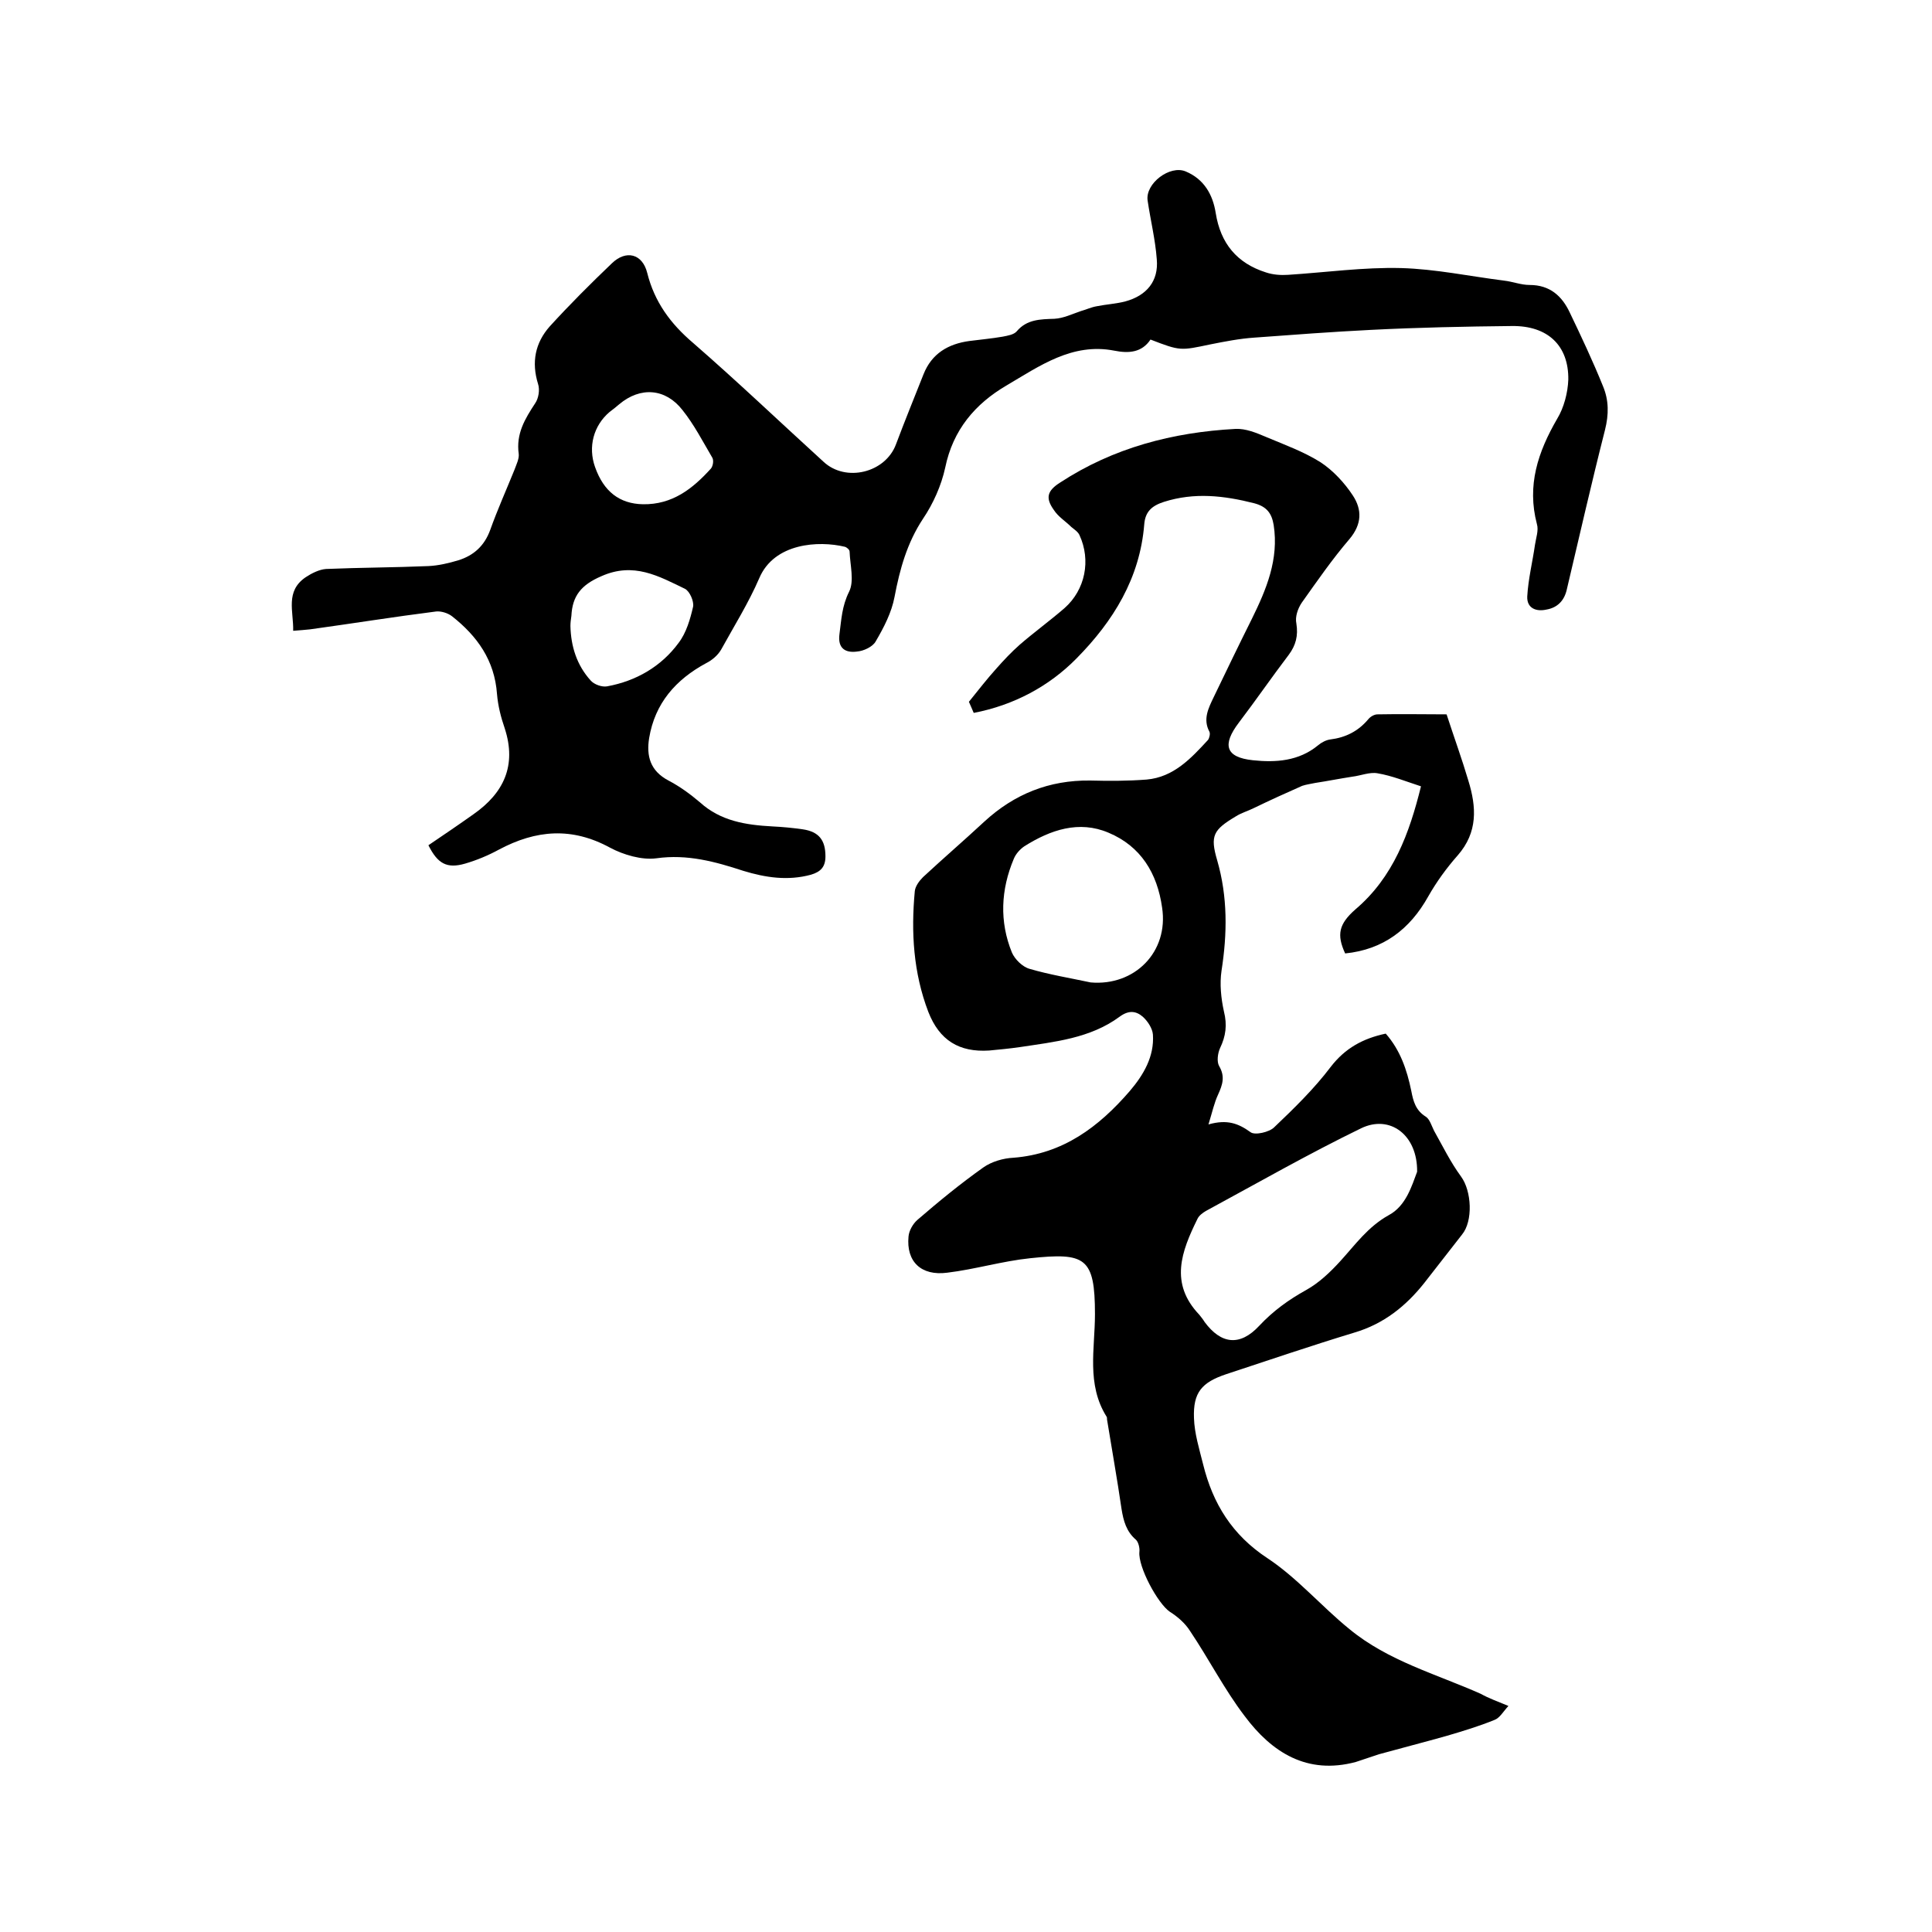
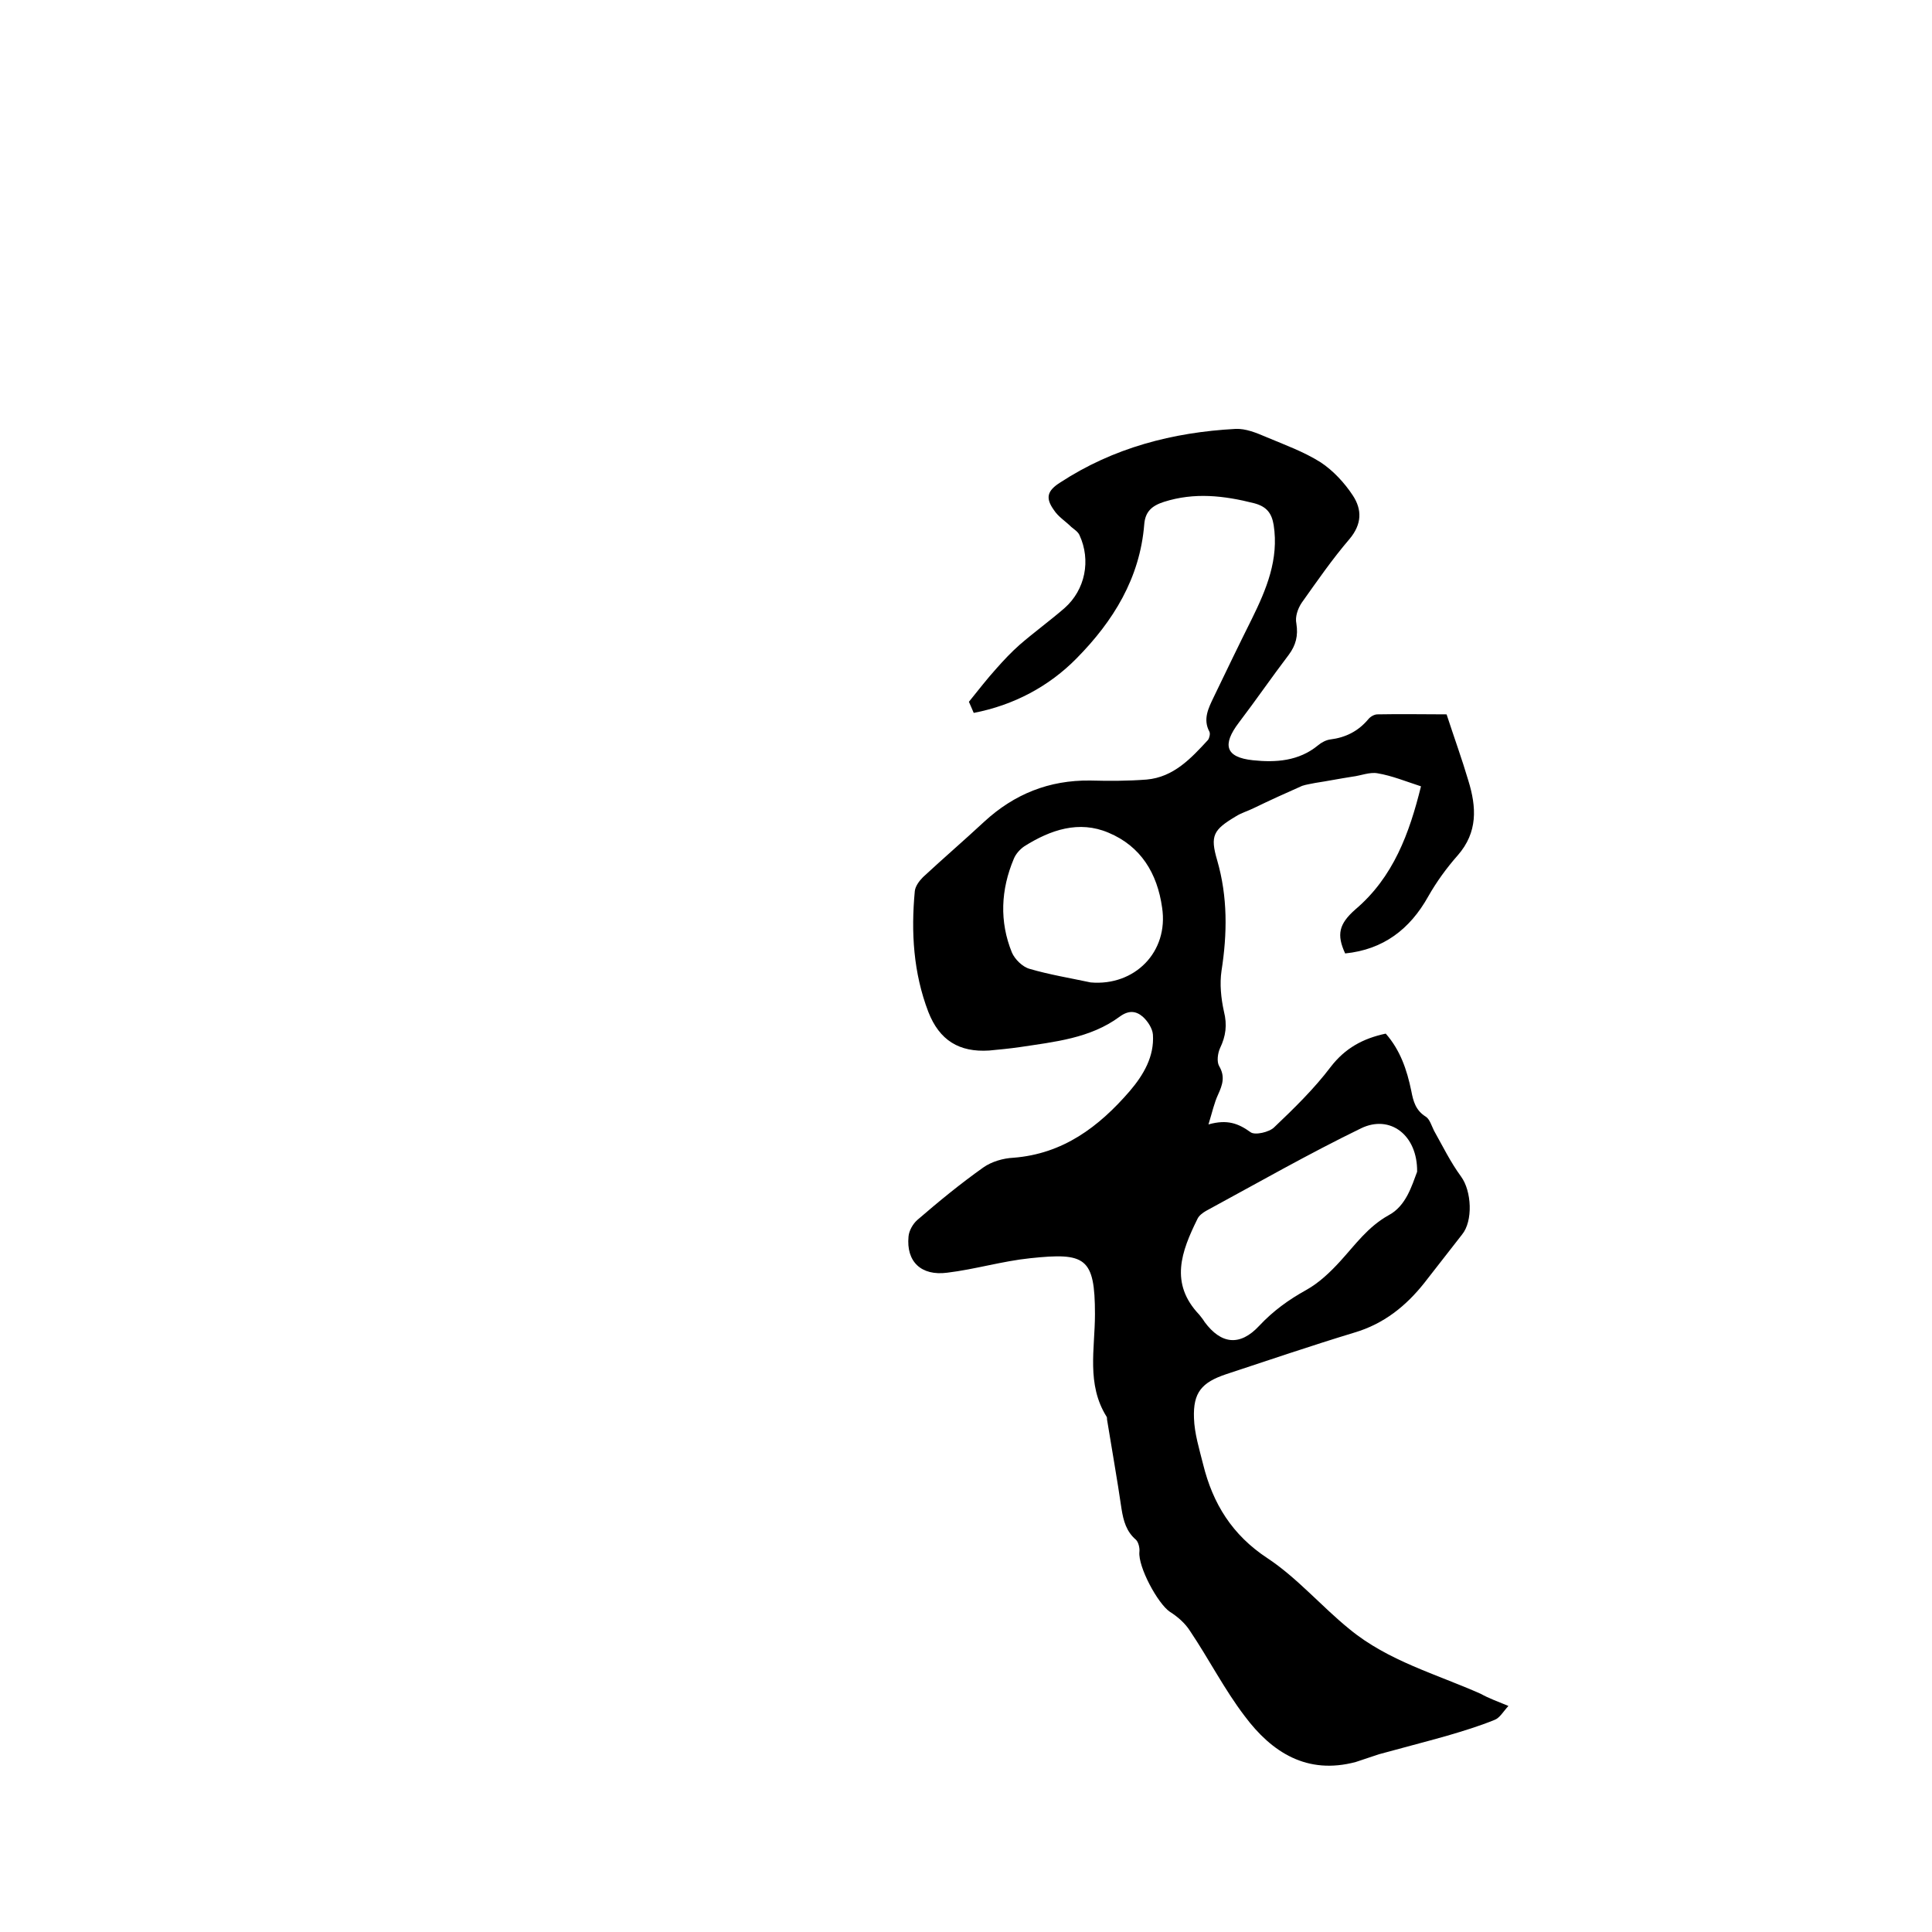
<svg xmlns="http://www.w3.org/2000/svg" enable-background="new 0 0 400 400" viewBox="0 0 400 400">
  <path d="m312.3 353.2c-1.1 1.2-1.8 2.5-2.9 2.9-3.2 1.3-6.5 2.3-9.9 3.3-4.6 1.3-9.3 2.5-14 3.8-1.6.5-3.2 1.1-4.8 1.6-10.1 2.7-17.4-2-23-9.5-4.2-5.5-7.4-11.8-11.3-17.6-1-1.6-2.6-3-4.2-4-2.5-1.7-6.6-9.3-6.3-12.4.1-.8-.2-2-.7-2.5-2-1.7-2.6-3.9-3-6.4-.9-6.2-2-12.3-3-18.5 0-.2 0-.5-.1-.6-4.2-6.7-2.4-14.1-2.4-21.2 0-11.8-2-12.8-13.4-11.6-5.8.6-11.4 2.3-17.2 3-5.4.7-8.5-2.3-8-7.5.1-1.2.9-2.6 1.8-3.4 4.4-3.8 8.9-7.5 13.7-10.9 1.7-1.2 4.1-1.9 6.2-2 10.3-.8 17.7-6.4 24.1-13.8 2.9-3.4 5.1-7.2 4.8-11.7-.1-1.3-1.1-2.8-2.1-3.7-1.4-1.2-2.9-1.4-4.8 0-6.1 4.5-13.5 5.2-20.7 6.3-2.1.3-4.2.5-6.3.7-6.2.4-10.3-2.1-12.6-8-3.1-8.1-3.6-16.5-2.8-25 .1-1 .9-2.1 1.7-2.9 4.2-3.9 8.5-7.6 12.7-11.5 6.2-5.7 13.4-8.6 21.9-8.5 3.9.1 7.8.1 11.7-.2 5.6-.5 9.2-4.4 12.7-8.2.3-.4.5-1.3.3-1.7-1.4-2.6-.2-4.9.9-7.2 2.6-5.4 5.2-10.8 7.9-16.2 3-6.1 5.6-12.3 4.5-19.4-.4-2.4-1.4-3.8-4-4.5-6.3-1.6-12.4-2.3-18.7-.3-2.5.8-3.9 2-4.1 4.7-.9 11.1-6.4 20-14 27.7-5.7 5.8-13 9.7-21.3 11.3-.4-.9-.8-1.9-1-2.3 2.1-2.6 3.8-4.8 5.7-6.9 1.5-1.7 3.1-3.4 4.8-4.9 3-2.6 6.3-5 9.3-7.6 4.3-3.8 5.5-9.9 3.1-15.1-.3-.7-1.1-1.2-1.7-1.7-1.2-1.2-2.7-2.1-3.6-3.5-1.8-2.5-1.4-4 1.3-5.7 11-7.2 23.3-10.4 36.3-11.1 2.1-.1 4.3.8 6.4 1.7 3.8 1.6 7.7 3 11.2 5.2 2.6 1.7 5 4.3 6.7 6.9 1.9 2.9 1.9 5.9-.7 9-3.6 4.2-6.7 8.7-9.9 13.2-.8 1.2-1.4 2.9-1.1 4.3.4 2.5-.1 4.5-1.6 6.5-3.5 4.6-6.8 9.4-10.3 14s-2.8 7.2 2.9 7.8c4.7.5 9.5.2 13.5-3.1.7-.6 1.7-1.1 2.5-1.2 3.2-.4 5.8-1.7 7.9-4.2.4-.5 1.2-1 1.9-1 4.9-.1 9.9 0 14.3 0 1.6 4.9 3.2 9.3 4.5 13.7 1.7 5.5 2 10.7-2.2 15.5-2.3 2.6-4.4 5.5-6.1 8.5-3.8 6.8-9.3 11-17.2 11.8-1.8-3.9-1.3-6.1 2.1-9.1 7.9-6.7 11.2-15.8 13.6-25.5-3.1-1-6-2.2-9-2.7-1.6-.3-3.5.5-5.2.7-2.6.4-5.1.9-7.7 1.3-.9.2-1.8.3-2.7.6-3.4 1.5-6.7 3-10 4.6-1.2.6-2.6 1-3.7 1.7-4.7 2.8-5.4 4-3.9 9.1 2.2 7.6 2.1 15.2.9 22.9-.4 2.7-.1 5.7.5 8.4.7 2.8.4 5.1-.8 7.6-.5 1.1-.7 2.8-.2 3.7 1.3 2.2.7 3.9-.2 5.9-.8 1.7-1.2 3.6-2 6.2 3.9-1.1 6.2-.2 8.7 1.6.9.7 3.9 0 4.9-1 4.1-3.9 8.3-8 11.7-12.5 3-3.9 6.7-5.9 11.4-6.9 3 3.4 4.4 7.5 5.3 11.9.4 2.1.9 4 3 5.3.8.5 1.2 1.9 1.7 2.9 1.8 3.2 3.4 6.5 5.6 9.5s2.5 9.2.2 12c-2.6 3.3-5.2 6.7-7.8 10-3.8 4.8-8.4 8.5-14.5 10.3-8.9 2.7-17.7 5.7-26.5 8.6-5.1 1.7-6.9 3.8-6.7 9.1.1 3.2 1.1 6.4 1.9 9.6 2 8.1 6 14.6 13.3 19.4 6.2 4.1 11.2 10 17 14.7 8 6.6 18 9.3 27.2 13.4 1.6.9 3.3 1.5 5.7 2.5zm-18.9-110.6c.1-7.6-5.6-11.9-11.6-9-10.9 5.3-21.4 11.3-32.1 17.1-.7.4-1.5 1-1.8 1.7-3.3 6.7-5.8 13.3.4 19.8.4.5.8 1 1.1 1.5 3.4 4.6 7.3 5.1 11.3.8 2.9-3.1 6.1-5.4 9.7-7.4 2.7-1.5 5-3.7 7.1-6 3.1-3.4 5.7-7.1 10-9.5 3.6-1.9 4.8-6.1 5.9-9zm-67.6-39.2c9.1.8 16.2-6.3 14.8-15.5-1-7.1-4.4-12.7-11.1-15.5-6.1-2.6-12-.6-17.4 2.8-.9.6-1.8 1.6-2.2 2.6-2.7 6.4-3 13-.4 19.4.6 1.4 2.2 3 3.7 3.4 4.1 1.2 8.4 1.9 12.6 2.8z" />
-   <path d="m238.2 70.3c-1.8 2.7-4.5 2.9-7.5 2.3-8.7-1.7-15.5 3.2-22.3 7.2-6.5 3.8-11.1 9.2-12.7 17-.8 3.7-2.5 7.5-4.6 10.6-3.3 5-4.8 10.4-5.9 16.2-.6 3.2-2.2 6.3-3.9 9.2-.6 1.1-2.5 2-3.9 2.1-2.3.3-4-.6-3.6-3.6s.5-5.8 2-8.8c1.1-2.2.2-5.5.1-8.3 0-.4-.6-.9-1-1-5.4-1.3-14.6-.8-17.7 6.5-2.2 5.1-5.2 9.9-7.9 14.8-.7 1.2-1.9 2.2-3.1 2.8-6.3 3.4-10.6 8.3-11.8 15.5-.6 3.7.2 6.8 4 8.8 2.3 1.2 4.5 2.8 6.5 4.5 4.3 3.9 9.5 4.7 15 5 2.1.1 4.2.3 6.3.6 3.4.5 4.7 2.3 4.7 5.6 0 2.2-1 3.2-3 3.8-4.8 1.3-9.4.6-14-.8-5.8-1.9-11.6-3.5-18-2.6-3 .4-6.8-.7-9.6-2.2-7.9-4.3-15.3-3.7-23 .4-2.2 1.2-4.6 2.2-7 2.9-3.8 1.1-5.7 0-7.6-3.8 3.1-2.1 6.2-4.2 9.3-6.4 6.3-4.4 9-10.1 6.5-17.8-.8-2.3-1.4-4.7-1.6-7.1-.5-7-4.1-12-9.3-16.1-.9-.7-2.3-1.1-3.3-1-8.7 1.1-17.4 2.5-26.1 3.7-1 .1-2.1.2-3.5.3.1-4-1.7-8.2 2.6-11.1 1.2-.8 2.8-1.6 4.2-1.7 7.1-.3 14.2-.3 21.2-.6 2.1-.1 4.2-.6 6.2-1.2 3.2-1 5.4-3 6.6-6.3 1.5-4.2 3.3-8.2 5-12.4.4-1.1 1-2.3.9-3.3-.6-4.2 1.3-7.3 3.4-10.5.7-1 1-2.8.6-4-1.4-4.5-.6-8.5 2.4-11.9 4.1-4.5 8.5-8.9 12.9-13.1 2.9-2.8 6.3-2 7.3 2 1.5 6 4.8 10.5 9.5 14.5 9.2 8 18 16.4 27 24.6 4.6 4.3 12.8 2.3 15-3.6 1.8-4.8 3.8-9.7 5.7-14.5 1.7-4.3 5.1-6.3 9.5-6.9 2.3-.3 4.6-.5 6.9-.9 1-.2 2.3-.4 2.9-1.1 2.1-2.5 4.9-2.5 7.8-2.6 1.9-.1 3.7-1 5.5-1.6 1.1-.3 2.1-.8 3.3-1 2-.4 4-.5 5.9-1 4.4-1.2 6.9-4.2 6.5-8.7-.3-4.1-1.3-8.1-1.9-12.2-.5-3.5 4.6-7.4 7.9-6 3.8 1.6 5.6 4.8 6.2 8.6 1 6.3 4.4 10.4 10.4 12.3 1.5.5 3.1.6 4.6.5 7.8-.5 15.6-1.6 23.4-1.4 7.1.2 14.2 1.7 21.3 2.6 1.8.2 3.5.9 5.3.9 4.2 0 6.7 2.3 8.3 5.7 2.4 5 4.8 10.1 6.9 15.3 1.2 2.9 1.2 5.8.4 9-2.8 11-5.3 22-7.9 33-.5 2.3-1.9 3.8-4.2 4.2-2.2.5-4.1-.3-4-2.7.2-3.6 1.1-7.2 1.6-10.7.2-1.4.8-3 .4-4.3-2.1-8 .2-14.9 4.2-21.8 1.4-2.3 2.2-5.4 2.3-8.1.1-7-4.2-11.2-11.7-11.1-9.7.1-19.4.3-29.2.8-8 .4-16 1-24.1 1.6-3 .2-6.1.8-9.1 1.4-6.2 1.3-6.2 1.4-12.4-1zm-120.1 59.3c.1 4.2 1.3 8.1 4.2 11.3.7.8 2.3 1.4 3.4 1.2 6-1.1 11.2-4.1 14.8-9 1.6-2.1 2.4-4.9 3-7.5.2-1.1-.7-3.2-1.7-3.7-5.4-2.6-10.6-5.6-17.3-2.6-4.2 1.8-6 4.1-6.2 8.2-.1.7-.2 1.4-.2 2.1zm15-25.2c6.1.1 10.3-3.2 14.1-7.4.4-.5.6-1.6.3-2.2-2-3.4-3.8-6.9-6.2-9.9-3.5-4.5-8.7-4.9-13.1-1.2-.6.5-1.3 1.1-2 1.6-3.3 2.8-4.5 7.2-3 11.4 1.8 5.1 5.1 7.6 9.9 7.7z" />
</svg>